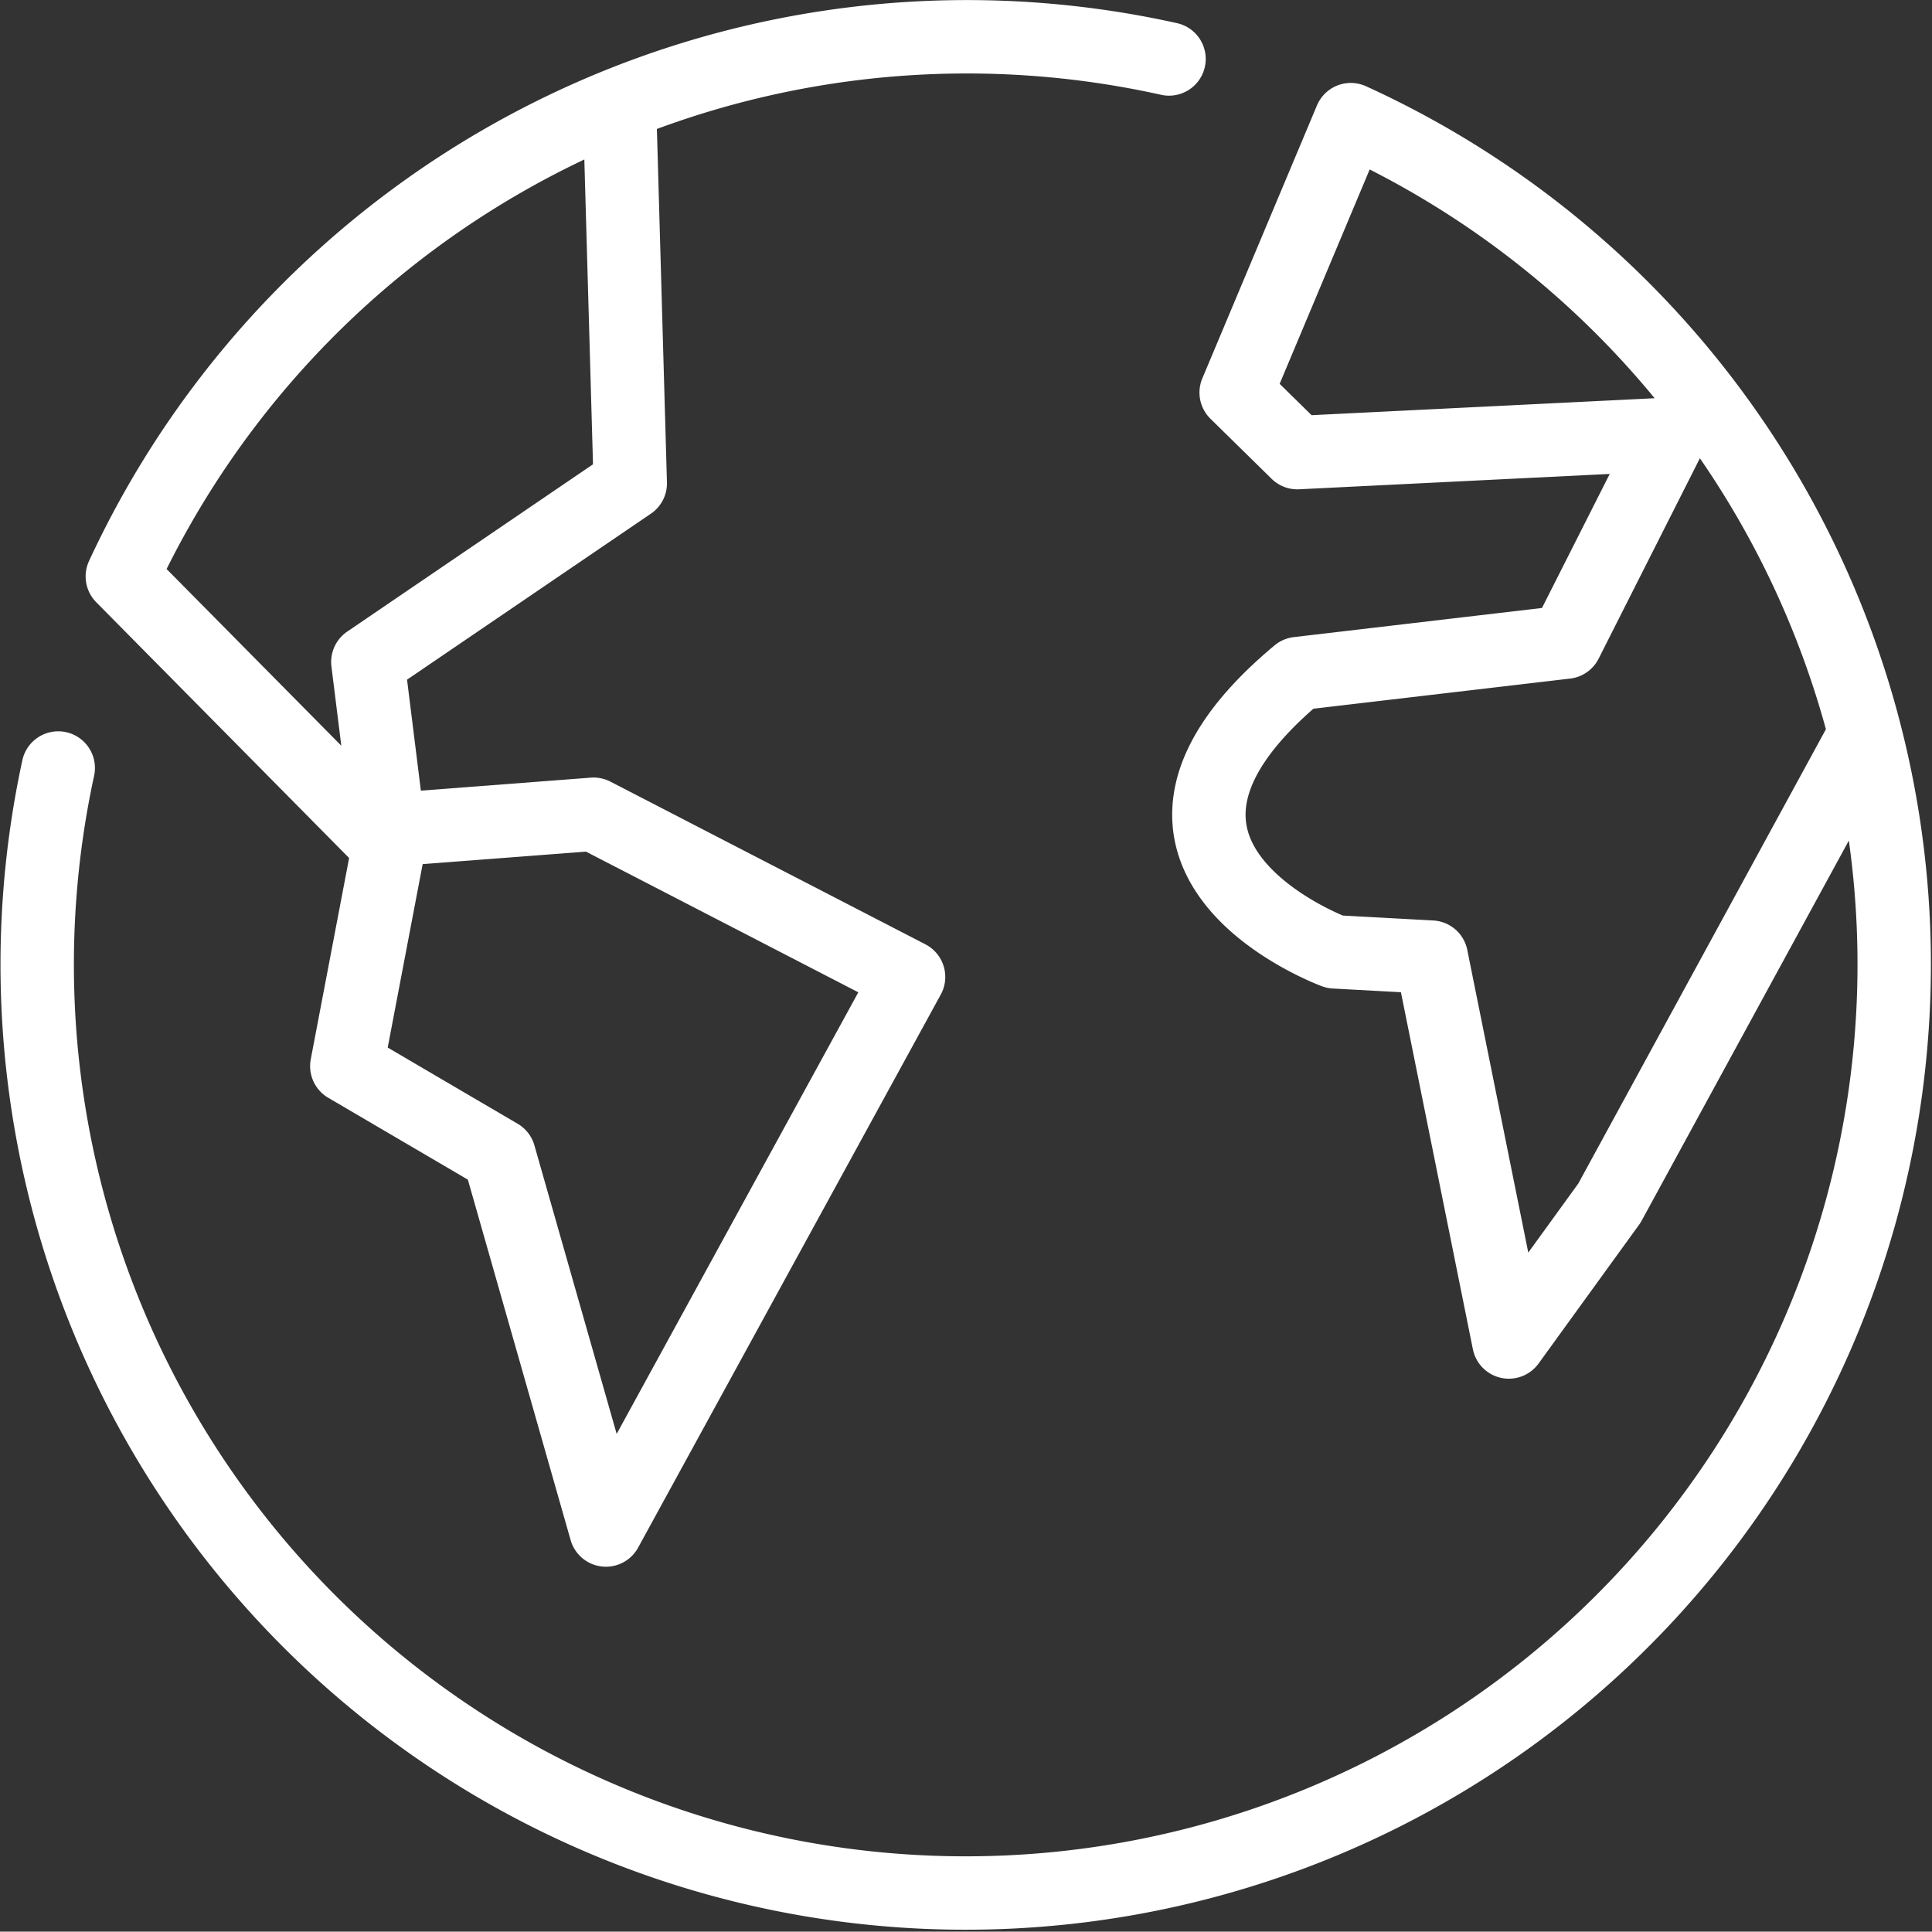
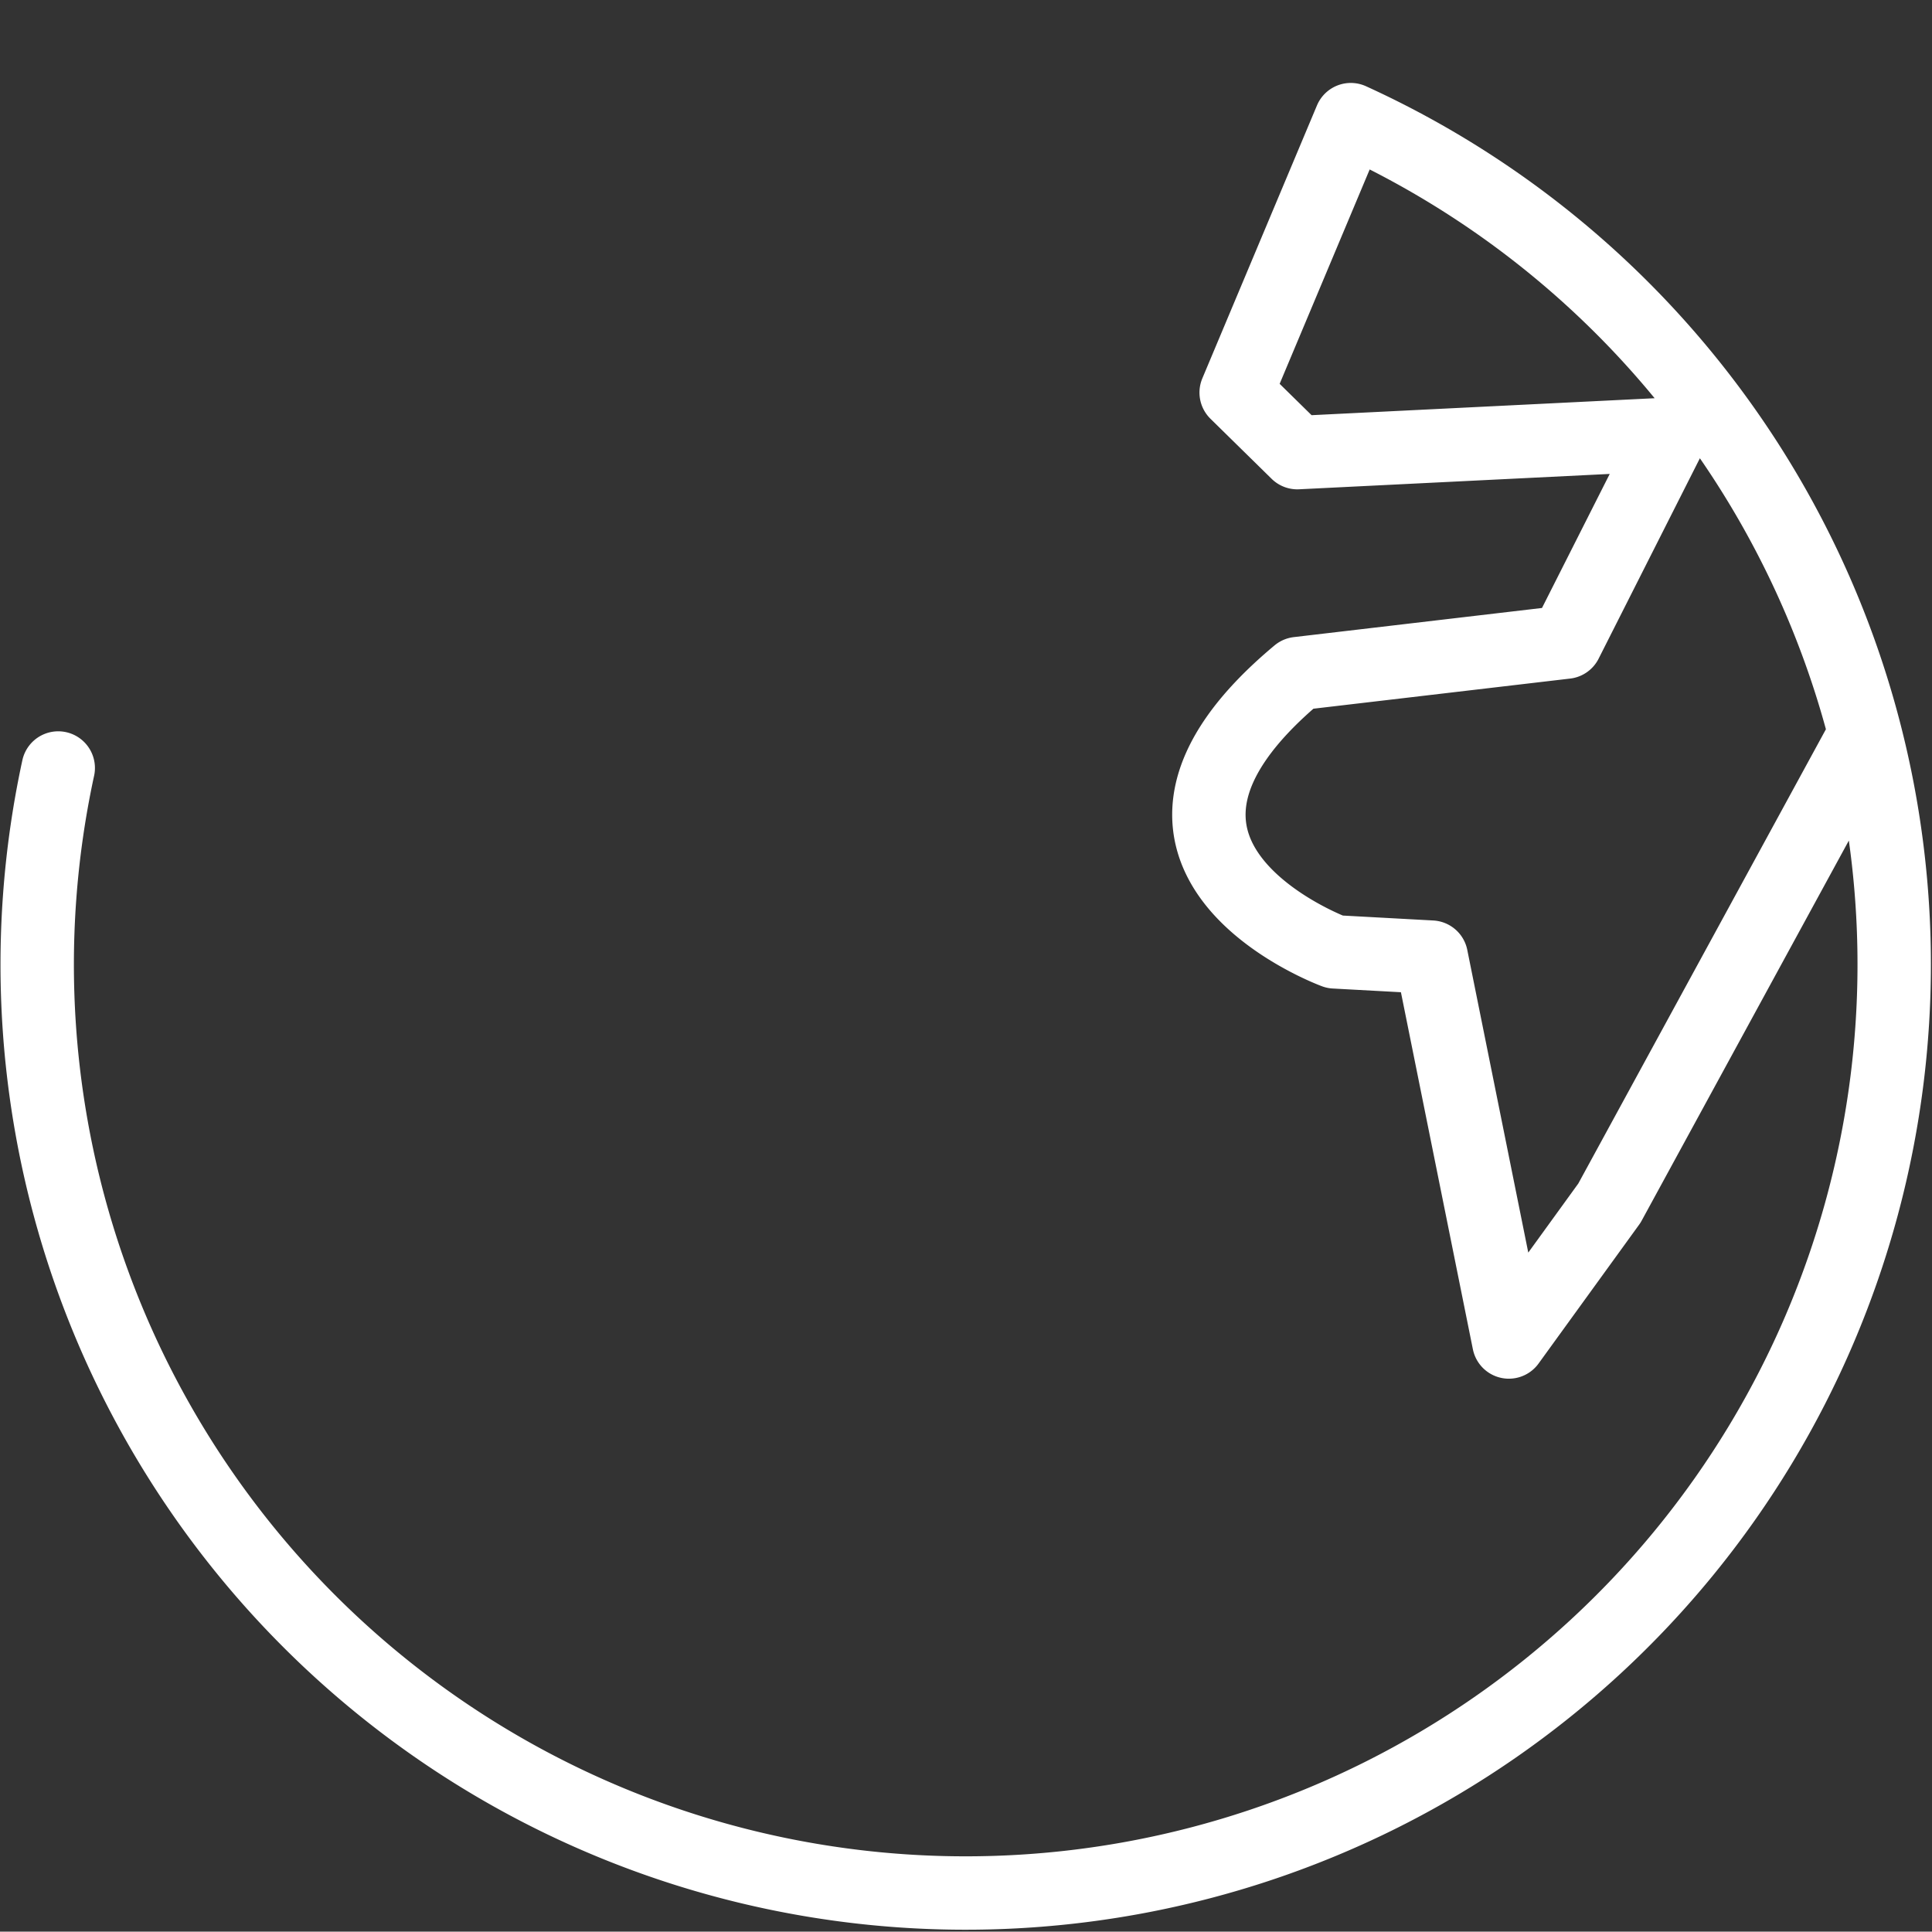
<svg xmlns="http://www.w3.org/2000/svg" viewBox="0 0 157.93 157.9">
  <rect x="0" y="0" width="157.93" height="157.9" fill="#333333" stroke="none" />
-   <path d="M50.65 8.91l.87 30.6-21.45 14.6 1.71 13.73 16.74-1.28 25.75 13.3-24.74 45.21-8.73-30.62-12.45-7.3 3.43-18L10 47.12a76.09 76.09 0 0 1 85.56-42.3" fill="none" stroke="#fff" stroke-linecap="round" stroke-linejoin="round" stroke-width="6" />
  <path d="M152.3 60.3l-20.74 38.05-8.22 11.35L117 78.24l-7.89-.43s-21-7.73-3-22.75L128 52.49l8.59-17L106.05 37l-5-4.91 9.37-22.31a75.9 75.9 0 1 1-105.66 53" fill="none" stroke="#fff" stroke-linecap="round" stroke-linejoin="round" stroke-width="6" />
</svg>